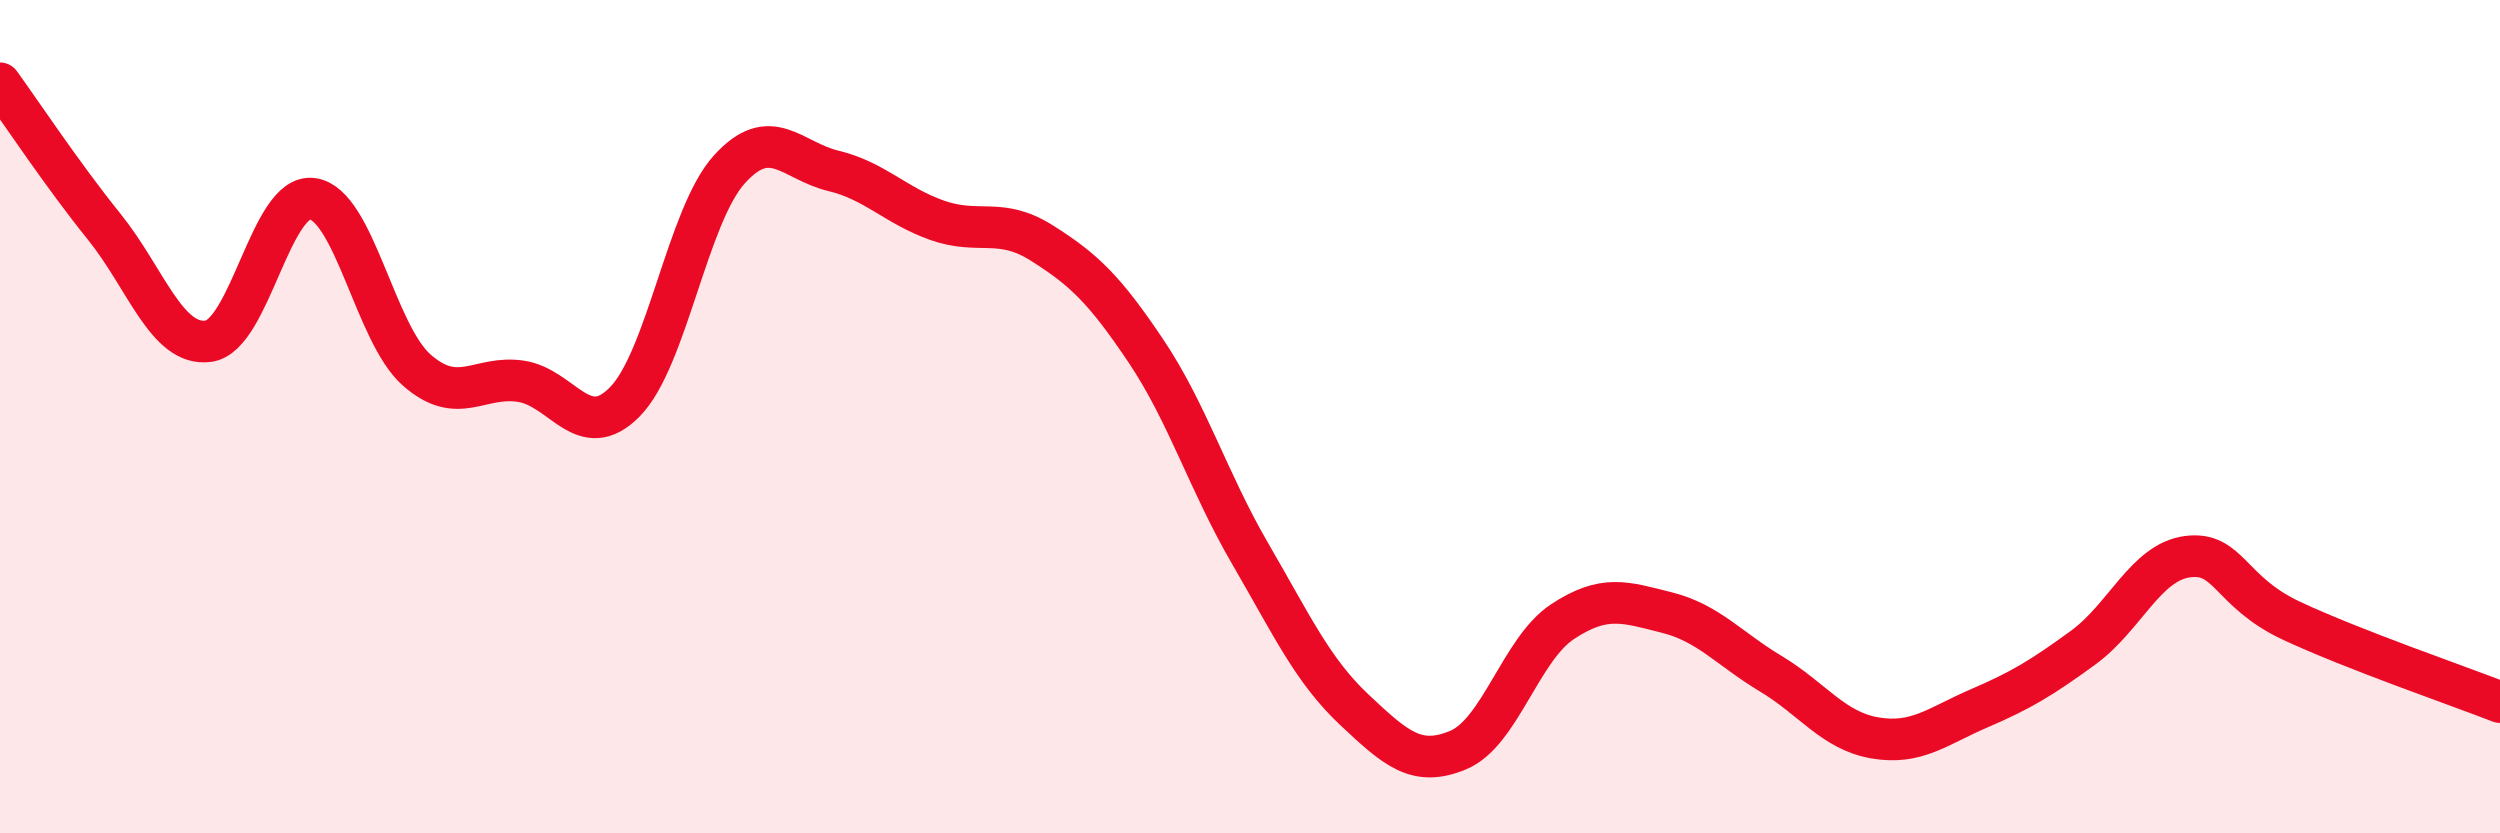
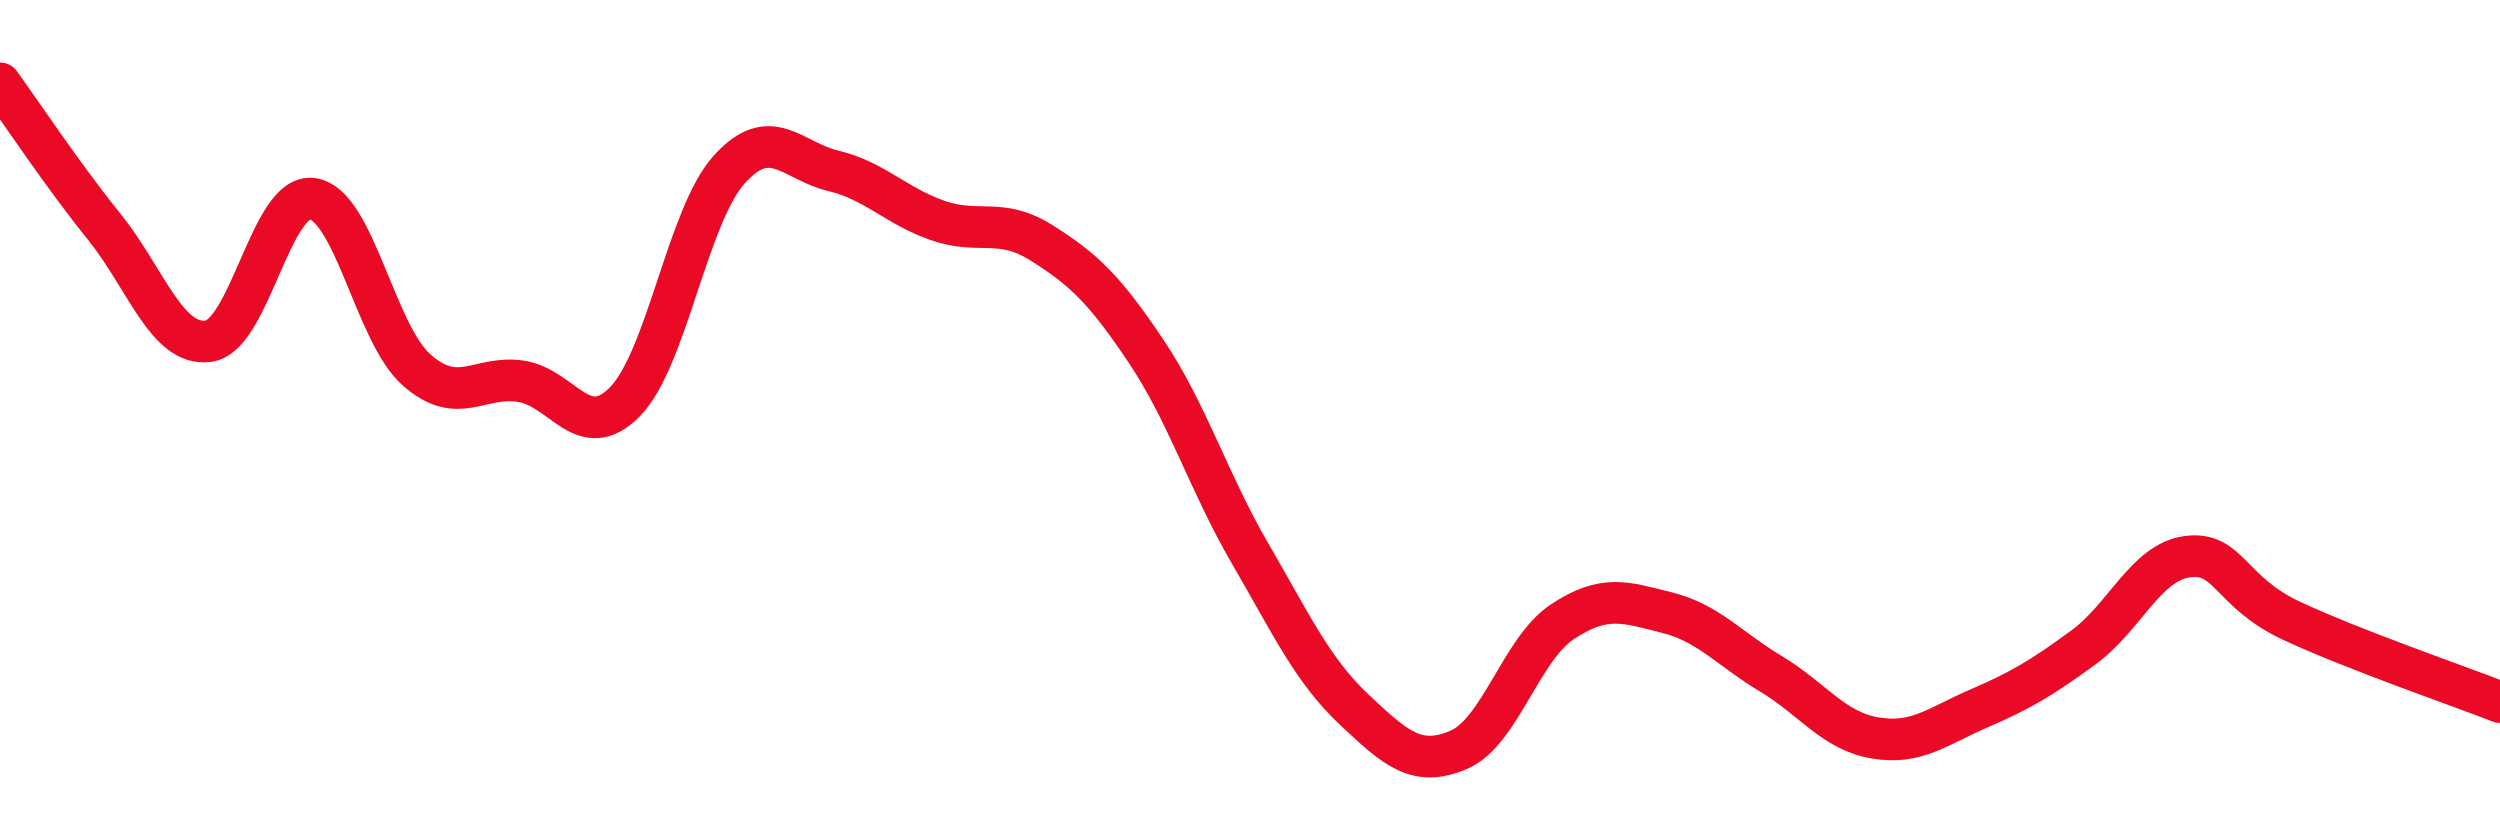
<svg xmlns="http://www.w3.org/2000/svg" width="60" height="20" viewBox="0 0 60 20">
-   <path d="M 0,2 C 0.5,2.69 1.5,4.2 2.5,5.44 C 3.5,6.68 4,8.32 5,8.19 C 6,8.06 6.5,4.63 7.5,4.77 C 8.5,4.91 9,8 10,8.88 C 11,9.76 11.5,9 12.5,9.15 C 13.5,9.3 14,10.66 15,9.64 C 16,8.62 16.5,5.18 17.5,4.07 C 18.5,2.96 19,3.86 20,4.1 C 21,4.34 21.5,4.94 22.5,5.29 C 23.5,5.64 24,5.2 25,5.83 C 26,6.46 26.5,6.93 27.5,8.42 C 28.5,9.91 29,11.56 30,13.28 C 31,15 31.5,16.09 32.5,17.03 C 33.5,17.97 34,18.42 35,18 C 36,17.58 36.5,15.58 37.5,14.92 C 38.5,14.26 39,14.45 40,14.7 C 41,14.95 41.5,15.57 42.5,16.17 C 43.5,16.77 44,17.54 45,17.71 C 46,17.88 46.5,17.43 47.5,17 C 48.5,16.57 49,16.27 50,15.54 C 51,14.81 51.5,13.49 52.5,13.36 C 53.5,13.23 53.5,14.2 55,14.9 C 56.5,15.6 59,16.46 60,16.85L60 20L0 20Z" fill="#EB0A25" opacity="0.1" stroke-linecap="round" stroke-linejoin="round" />
  <path d="M 0,2 C 0.5,2.69 1.5,4.2 2.5,5.44 C 3.5,6.68 4,8.32 5,8.19 C 6,8.06 6.5,4.63 7.5,4.77 C 8.5,4.91 9,8 10,8.88 C 11,9.76 11.5,9 12.5,9.15 C 13.5,9.3 14,10.66 15,9.64 C 16,8.62 16.5,5.18 17.5,4.07 C 18.5,2.96 19,3.86 20,4.1 C 21,4.34 21.5,4.94 22.5,5.29 C 23.5,5.64 24,5.2 25,5.83 C 26,6.46 26.5,6.93 27.5,8.42 C 28.5,9.91 29,11.56 30,13.28 C 31,15 31.5,16.09 32.5,17.03 C 33.5,17.97 34,18.42 35,18 C 36,17.58 36.5,15.58 37.5,14.92 C 38.5,14.26 39,14.45 40,14.7 C 41,14.95 41.5,15.57 42.5,16.17 C 43.5,16.77 44,17.54 45,17.71 C 46,17.88 46.5,17.43 47.5,17 C 48.5,16.57 49,16.27 50,15.54 C 51,14.81 51.5,13.49 52.5,13.36 C 53.5,13.23 53.5,14.2 55,14.9 C 56.5,15.6 59,16.46 60,16.85" stroke="#EB0A25" stroke-width="1" fill="none" stroke-linecap="round" stroke-linejoin="round" />
</svg>